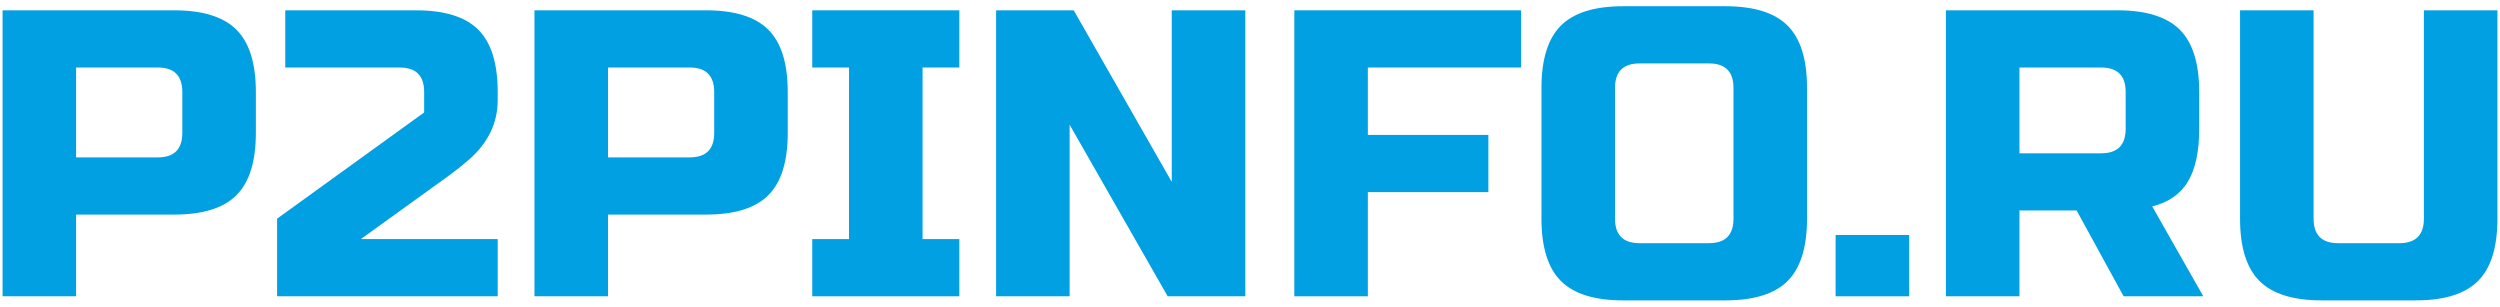
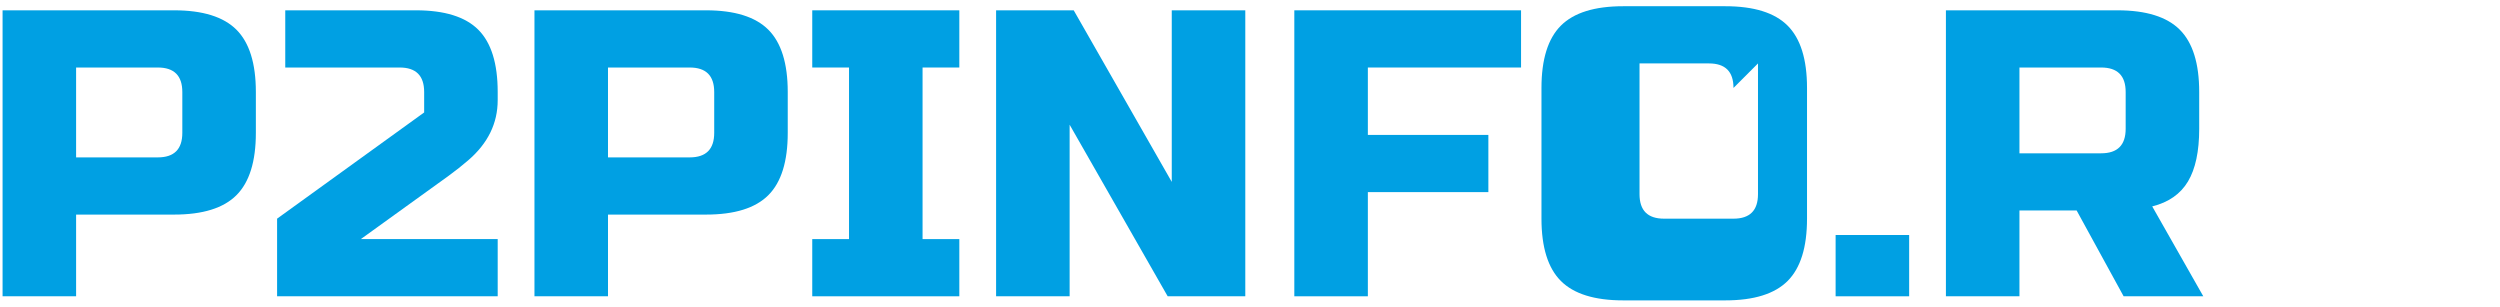
<svg xmlns="http://www.w3.org/2000/svg" xml:space="preserve" width="106mm" height="13mm" version="1.1" style="shape-rendering:geometricPrecision; text-rendering:geometricPrecision; image-rendering:optimizeQuality; fill-rule:evenodd; clip-rule:evenodd" viewBox="0 0 10600 1300">
  <defs>
    <style type="text/css"> .fil0 {fill:#00A0E3;fill-rule:nonzero} </style>
  </defs>
  <g id="Слой_x0020_1">
    <g id="_1755441551024">
-       <path class="fil0" d="M10277.31 43.75l311.79 0 0 883.4c0,121.25 -27.43,209.3 -82.28,264.15 -54.85,54.85 -142.9,82.28 -264.15,82.28l-398.4 0c-121.25,0 -209.3,-27.43 -264.15,-82.28 -54.85,-54.85 -82.27,-142.9 -82.27,-264.15l0 -883.4 311.78 0 0 883.4c0,69.28 34.64,103.93 103.93,103.93l259.82 0c69.29,0 103.93,-34.65 103.93,-103.93l0 -883.4z" />
      <path class="fil0" d="M9012.84 390.18c0,-69.28 -34.64,-103.93 -103.93,-103.93l-346.43 0 0 363.75 346.43 0c69.29,0 103.93,-34.64 103.93,-103.93l0 -155.89zm-762.15 -346.43l727.51 0c121.25,0 209.3,27.43 264.15,82.28 54.85,54.85 82.28,142.9 82.28,264.15l0 155.89c0,95.85 -15.88,170.33 -47.64,223.45 -31.75,53.12 -82.27,88.34 -151.56,105.66l216.52 381.08 -337.77 0 -199.2 -363.76 -242.5 0 0 363.76 -311.79 0 0 -1212.51z" />
      <polygon class="fil0" points="7783.01,996.43 8094.8,996.43 8094.8,1256.26 7783.01,1256.26 " />
-       <path class="fil0" d="M7661.76 927.15c0,121.25 -27.43,209.3 -82.28,264.15 -54.85,54.85 -142.9,82.28 -264.15,82.28l-433.04 0c-121.25,0 -209.3,-27.43 -264.15,-82.28 -54.85,-54.85 -82.28,-142.9 -82.28,-264.15l0 -554.29c0,-121.25 27.43,-209.3 82.28,-264.15 54.85,-54.86 142.9,-82.28 264.15,-82.28l433.04 0c121.25,0 209.3,27.42 264.15,82.28 54.85,54.85 82.28,142.9 82.28,264.15l0 554.29zm-311.79 -554.29c0,-69.29 -34.64,-103.93 -103.93,-103.93l-294.47 0c-69.28,0 -103.92,34.64 -103.92,103.93l0 554.29c0,69.28 34.64,103.93 103.92,103.93l294.47 0c69.29,0 103.93,-34.65 103.93,-103.93l0 -554.29z" />
+       <path class="fil0" d="M7661.76 927.15c0,121.25 -27.43,209.3 -82.28,264.15 -54.85,54.85 -142.9,82.28 -264.15,82.28l-433.04 0c-121.25,0 -209.3,-27.43 -264.15,-82.28 -54.85,-54.85 -82.28,-142.9 -82.28,-264.15l0 -554.29c0,-121.25 27.43,-209.3 82.28,-264.15 54.85,-54.86 142.9,-82.28 264.15,-82.28l433.04 0c121.25,0 209.3,27.42 264.15,82.28 54.85,54.85 82.28,142.9 82.28,264.15l0 554.29zm-311.79 -554.29c0,-69.29 -34.64,-103.93 -103.93,-103.93l-294.47 0l0 554.29c0,69.28 34.64,103.93 103.92,103.93l294.47 0c69.29,0 103.93,-34.65 103.93,-103.93l0 -554.29z" />
      <polygon class="fil0" points="5799.69,1256.26 5487.91,1256.26 5487.91,43.75 6449.25,43.75 6449.25,286.25 5799.69,286.25 5799.69,572.06 6310.68,572.06 6310.68,814.56 5799.69,814.56 " />
      <polygon class="fil0" points="5280.05,1256.26 4950.94,1256.26 4535.22,528.75 4535.22,1256.26 4223.43,1256.26 4223.43,43.75 4552.54,43.75 4968.26,771.25 4968.26,43.75 5280.05,43.75 " />
      <polygon class="fil0" points="4067.54,1256.26 3443.96,1256.26 3443.96,1013.75 3599.86,1013.75 3599.86,286.25 3443.96,286.25 3443.96,43.75 4067.54,43.75 4067.54,286.25 3911.65,286.25 3911.65,1013.75 4067.54,1013.75 " />
      <path class="fil0" d="M3028.25 390.18c0,-69.28 -34.65,-103.93 -103.93,-103.93l-346.43 0 0 381.07 346.43 0c69.28,0 103.93,-34.64 103.93,-103.93l0 -173.21zm-762.15 -346.43l727.5 0c121.25,0 209.31,27.43 264.16,82.28 54.85,54.85 82.27,142.9 82.27,264.15l0 173.21c0,121.26 -27.42,209.31 -82.27,264.16 -54.85,54.85 -142.91,82.28 -264.16,82.28l-415.71 0 0 346.43 -311.79 0 0 -1212.51z" />
      <path class="fil0" d="M2110.21 424.82c0,98.16 -41.58,183.04 -124.72,254.63 -25.41,21.94 -53.12,43.88 -83.15,65.82l-372.41 268.48 580.28 0 0 242.51 -935.37 0 0 -329.11 623.58 -450.36 0 -86.61c0,-69.28 -34.65,-103.93 -103.93,-103.93l-485.01 0 0 -242.5 554.29 0c121.25,0 209.3,27.43 264.16,82.28 54.85,54.85 82.28,142.9 82.28,264.15l0 34.64z" />
      <path class="fil0" d="M773.04 390.18c0,-69.28 -34.64,-103.93 -103.93,-103.93l-346.43 0 0 381.07 346.43 0c69.29,0 103.93,-34.64 103.93,-103.93l0 -173.21zm-762.14 -346.43l727.5 0c121.25,0 209.3,27.43 264.15,82.28 54.86,54.85 82.28,142.9 82.28,264.15l0 173.21c0,121.26 -27.42,209.31 -82.28,264.16 -54.85,54.85 -142.9,82.28 -264.15,82.28l-415.72 0 0 346.43 -311.78 0 0 -1212.51z" />
    </g>
  </g>
</svg>